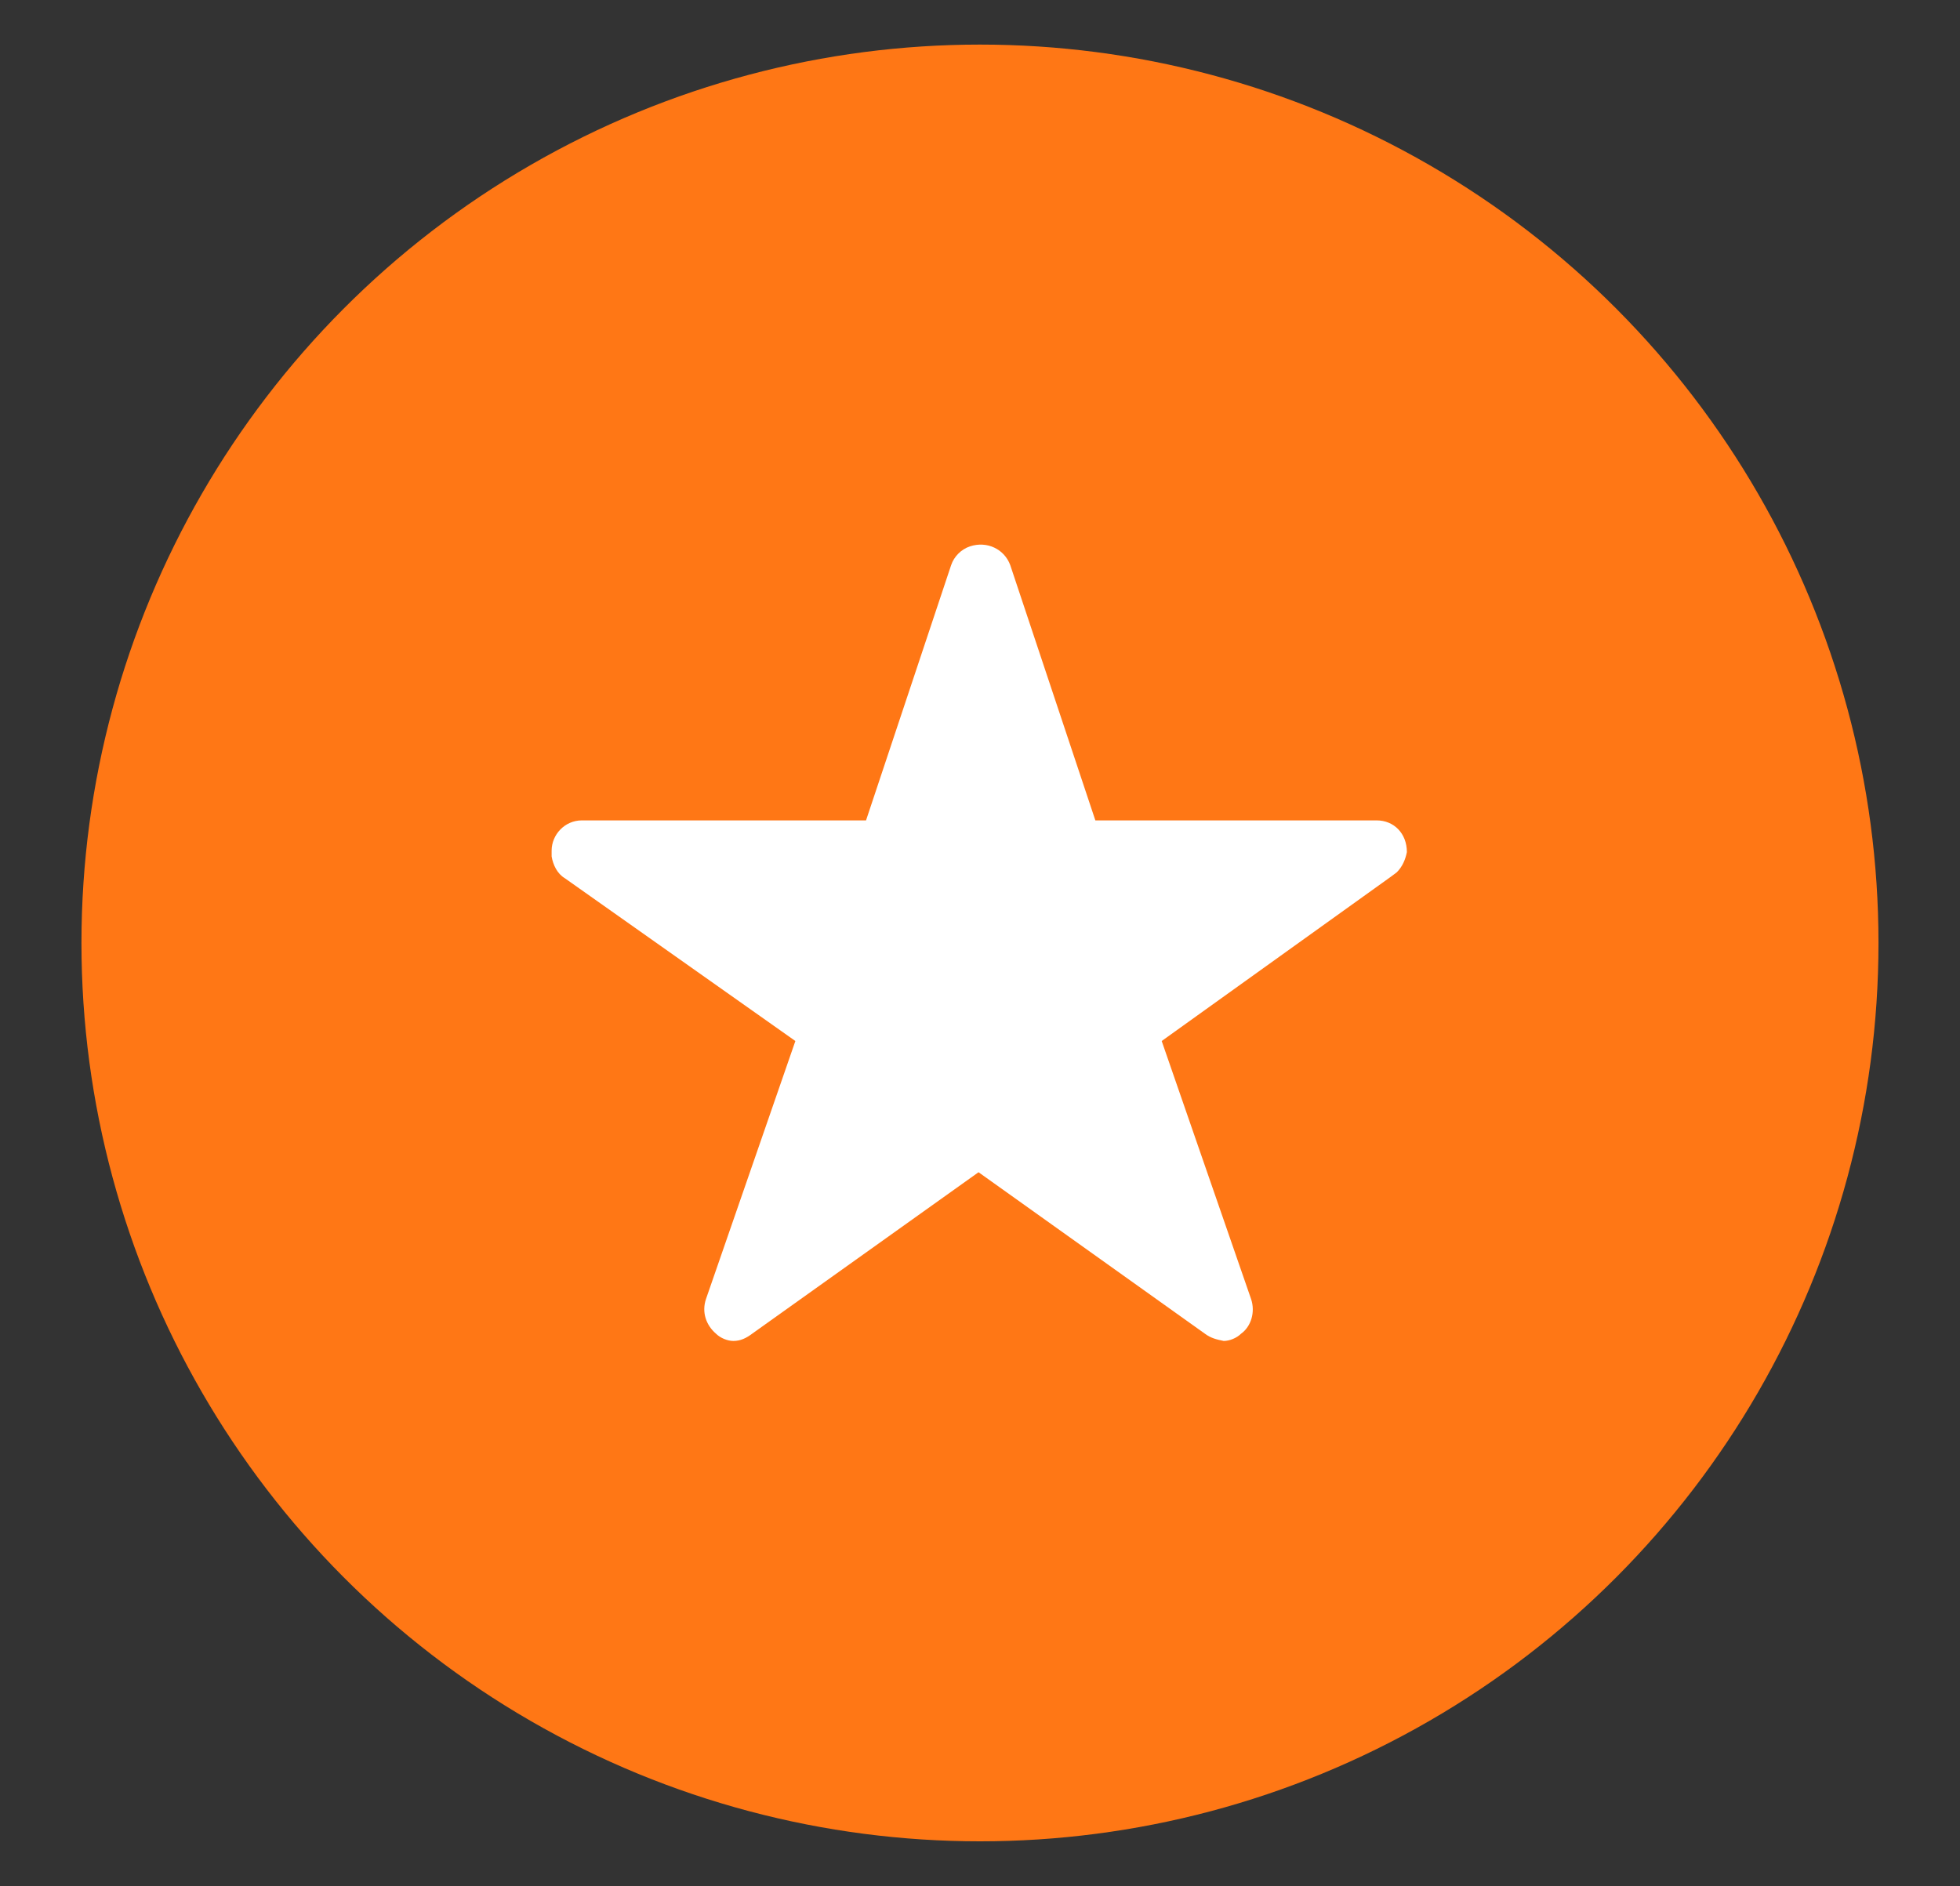
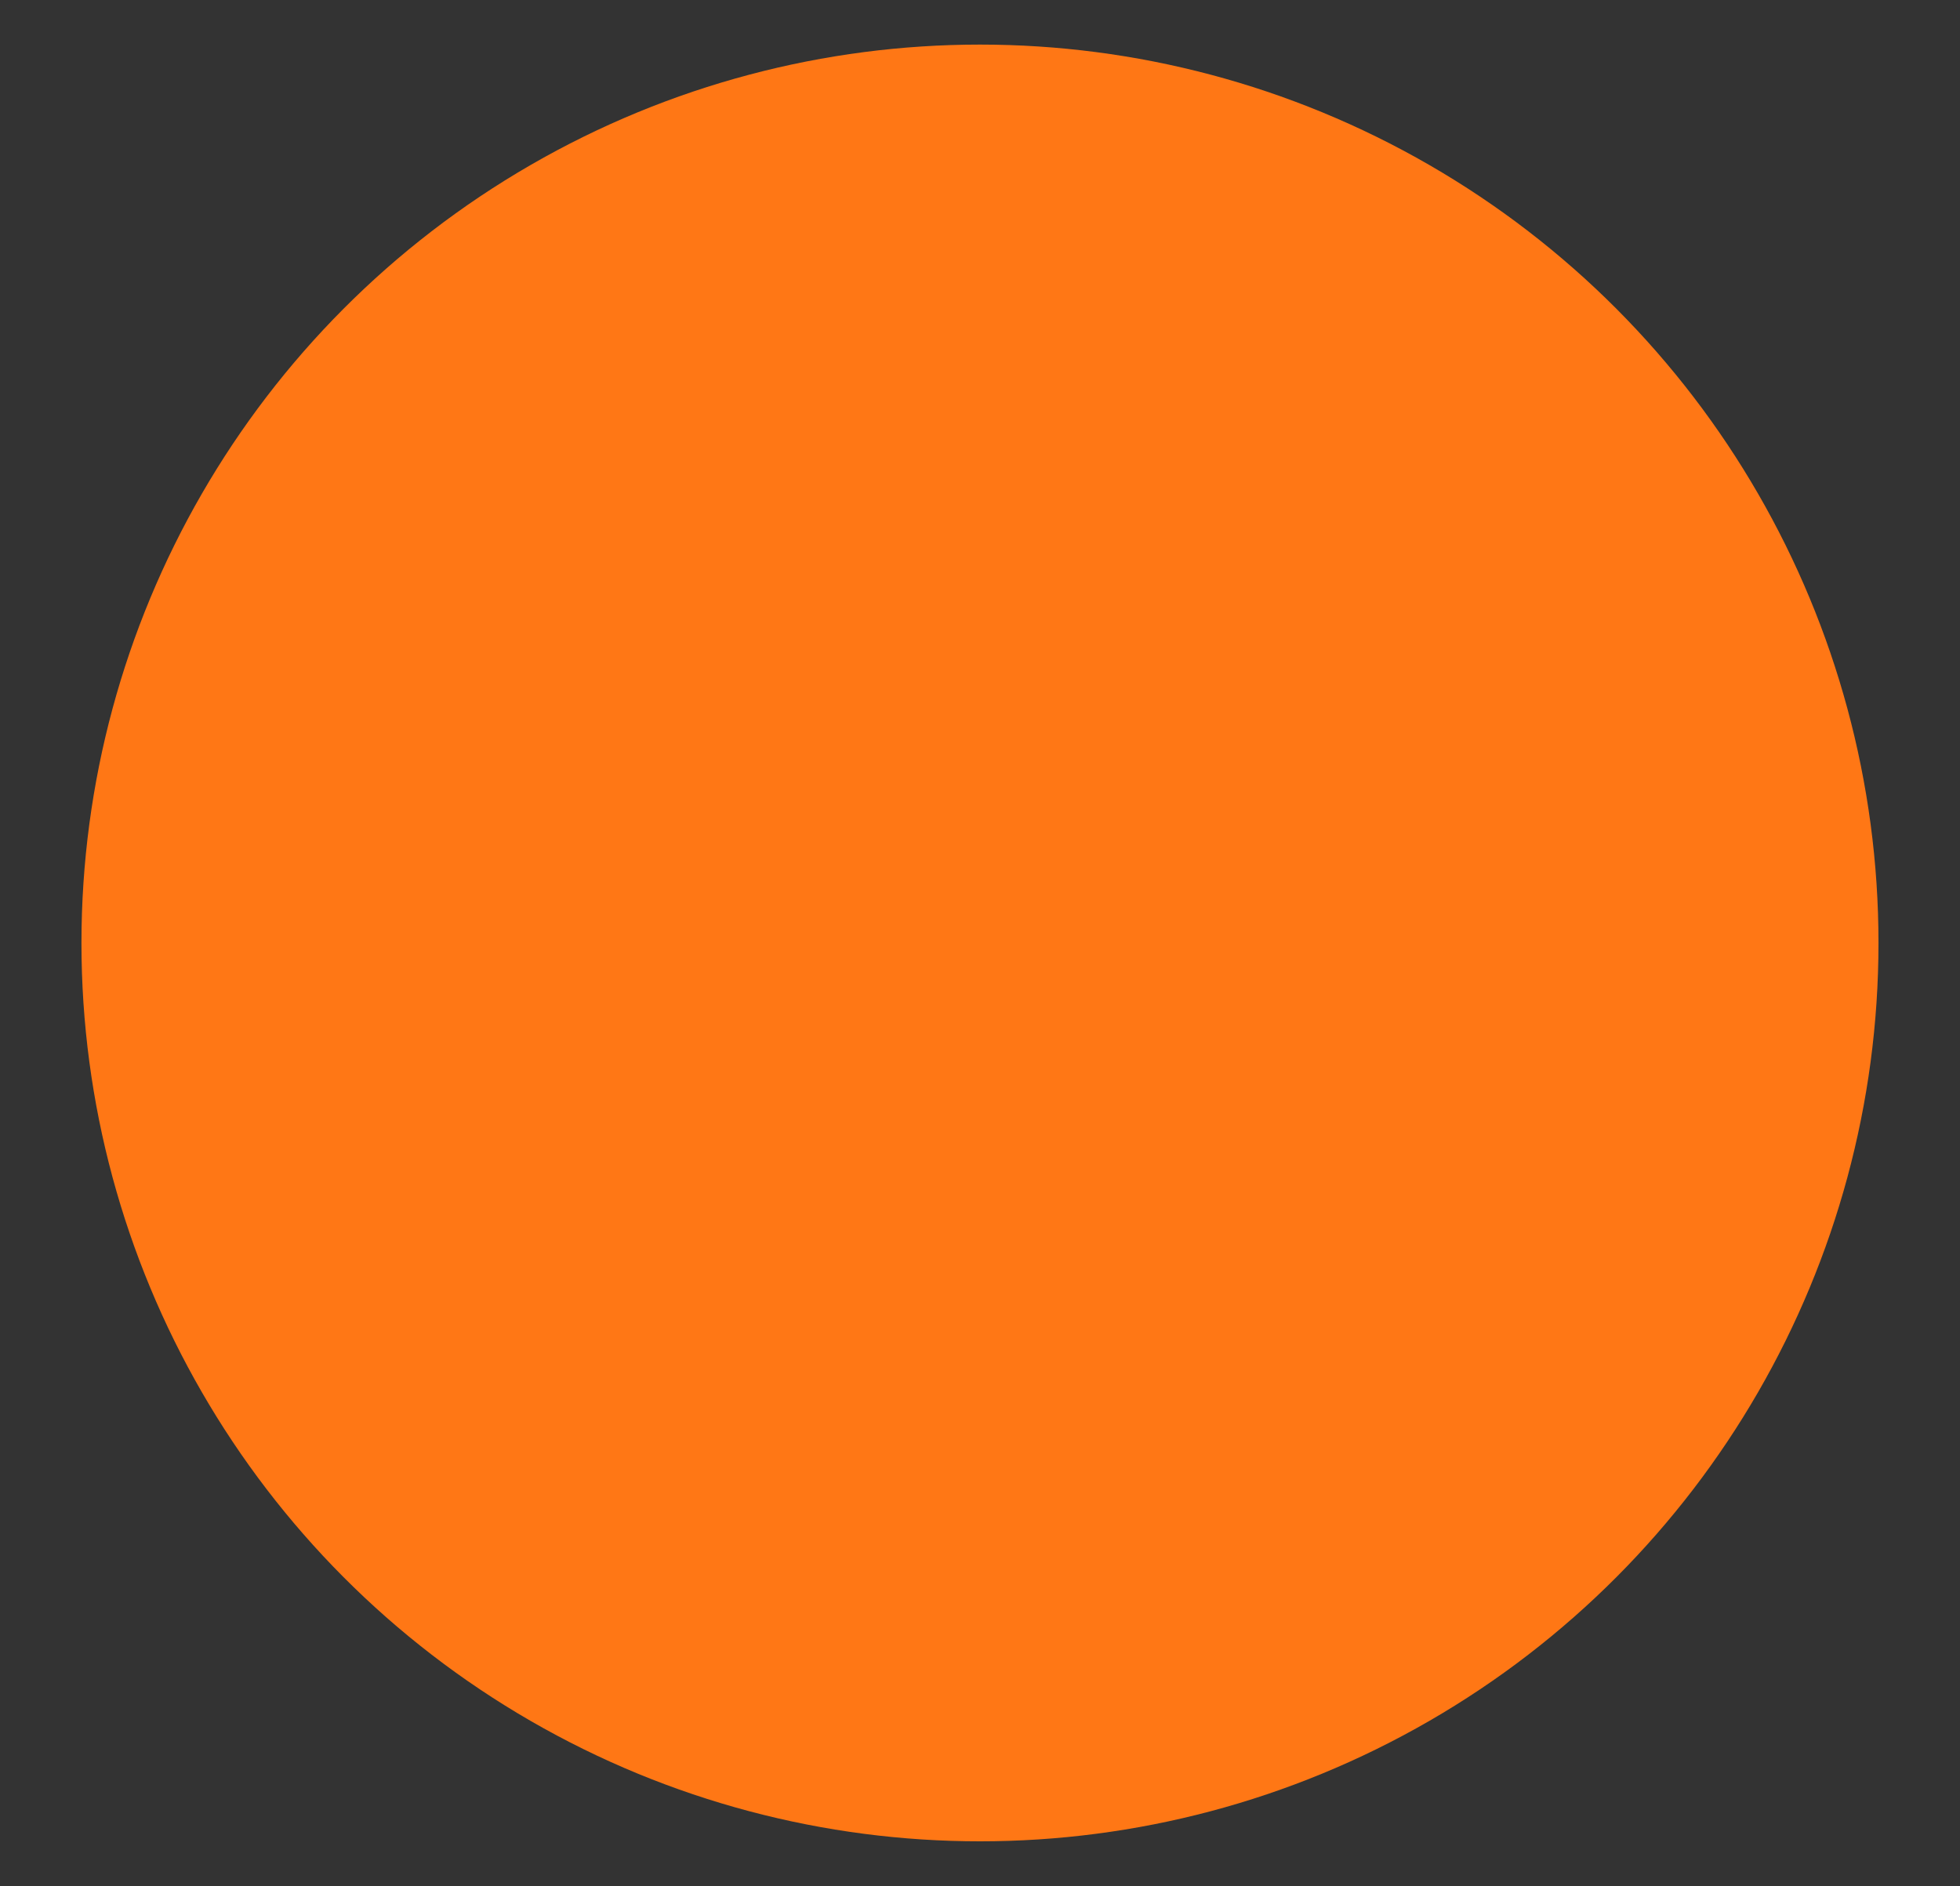
<svg xmlns="http://www.w3.org/2000/svg" version="1.1" id="Layer_1" x="0px" y="0px" viewBox="0 0 135.9 130.8" style="enable-background:new 0 0 135.9 130.8;" xml:space="preserve">
  <rect x="0" y="0" width="135.9" height="130.8" fill="#333333" stroke="none" />
  <style type="text/css">
	.st0{fill:#FF7715;}
	.st1{fill:#FFFFFF;}
</style>
  <g id="Group_4" transform="translate(2087.948 474.292)">
    <circle id="Ellipse_4" class="st0" cx="-2020" cy="-408.9" r="62.3" />
-     <path id="Icon_ionic-ios-star" class="st1" d="M-1992.5-417.4h-19.5l-5.9-17.7c-0.4-1.1-1.6-1.7-2.8-1.3c-0.6,0.2-1.1,0.7-1.3,1.3   l-5.9,17.7h-19.7c-1.2,0-2.1,1-2.1,2.1c0,0.1,0,0.2,0,0.4c0.1,0.6,0.4,1.2,0.9,1.5l16,11.3l-6.2,17.9c-0.3,0.9,0,1.8,0.7,2.4   c0.3,0.3,0.8,0.5,1.2,0.5c0.5,0,0.9-0.2,1.3-0.5l15.7-11.2l15.7,11.2c0.4,0.3,0.8,0.4,1.3,0.5c0.4,0,0.9-0.2,1.2-0.5   c0.7-0.5,1-1.5,0.7-2.4l-6.2-17.9l15.9-11.4l0.4-0.3c0.4-0.4,0.6-0.9,0.7-1.4C-1990.4-416.5-1991.3-417.4-1992.5-417.4z" />
  </g>
</svg>